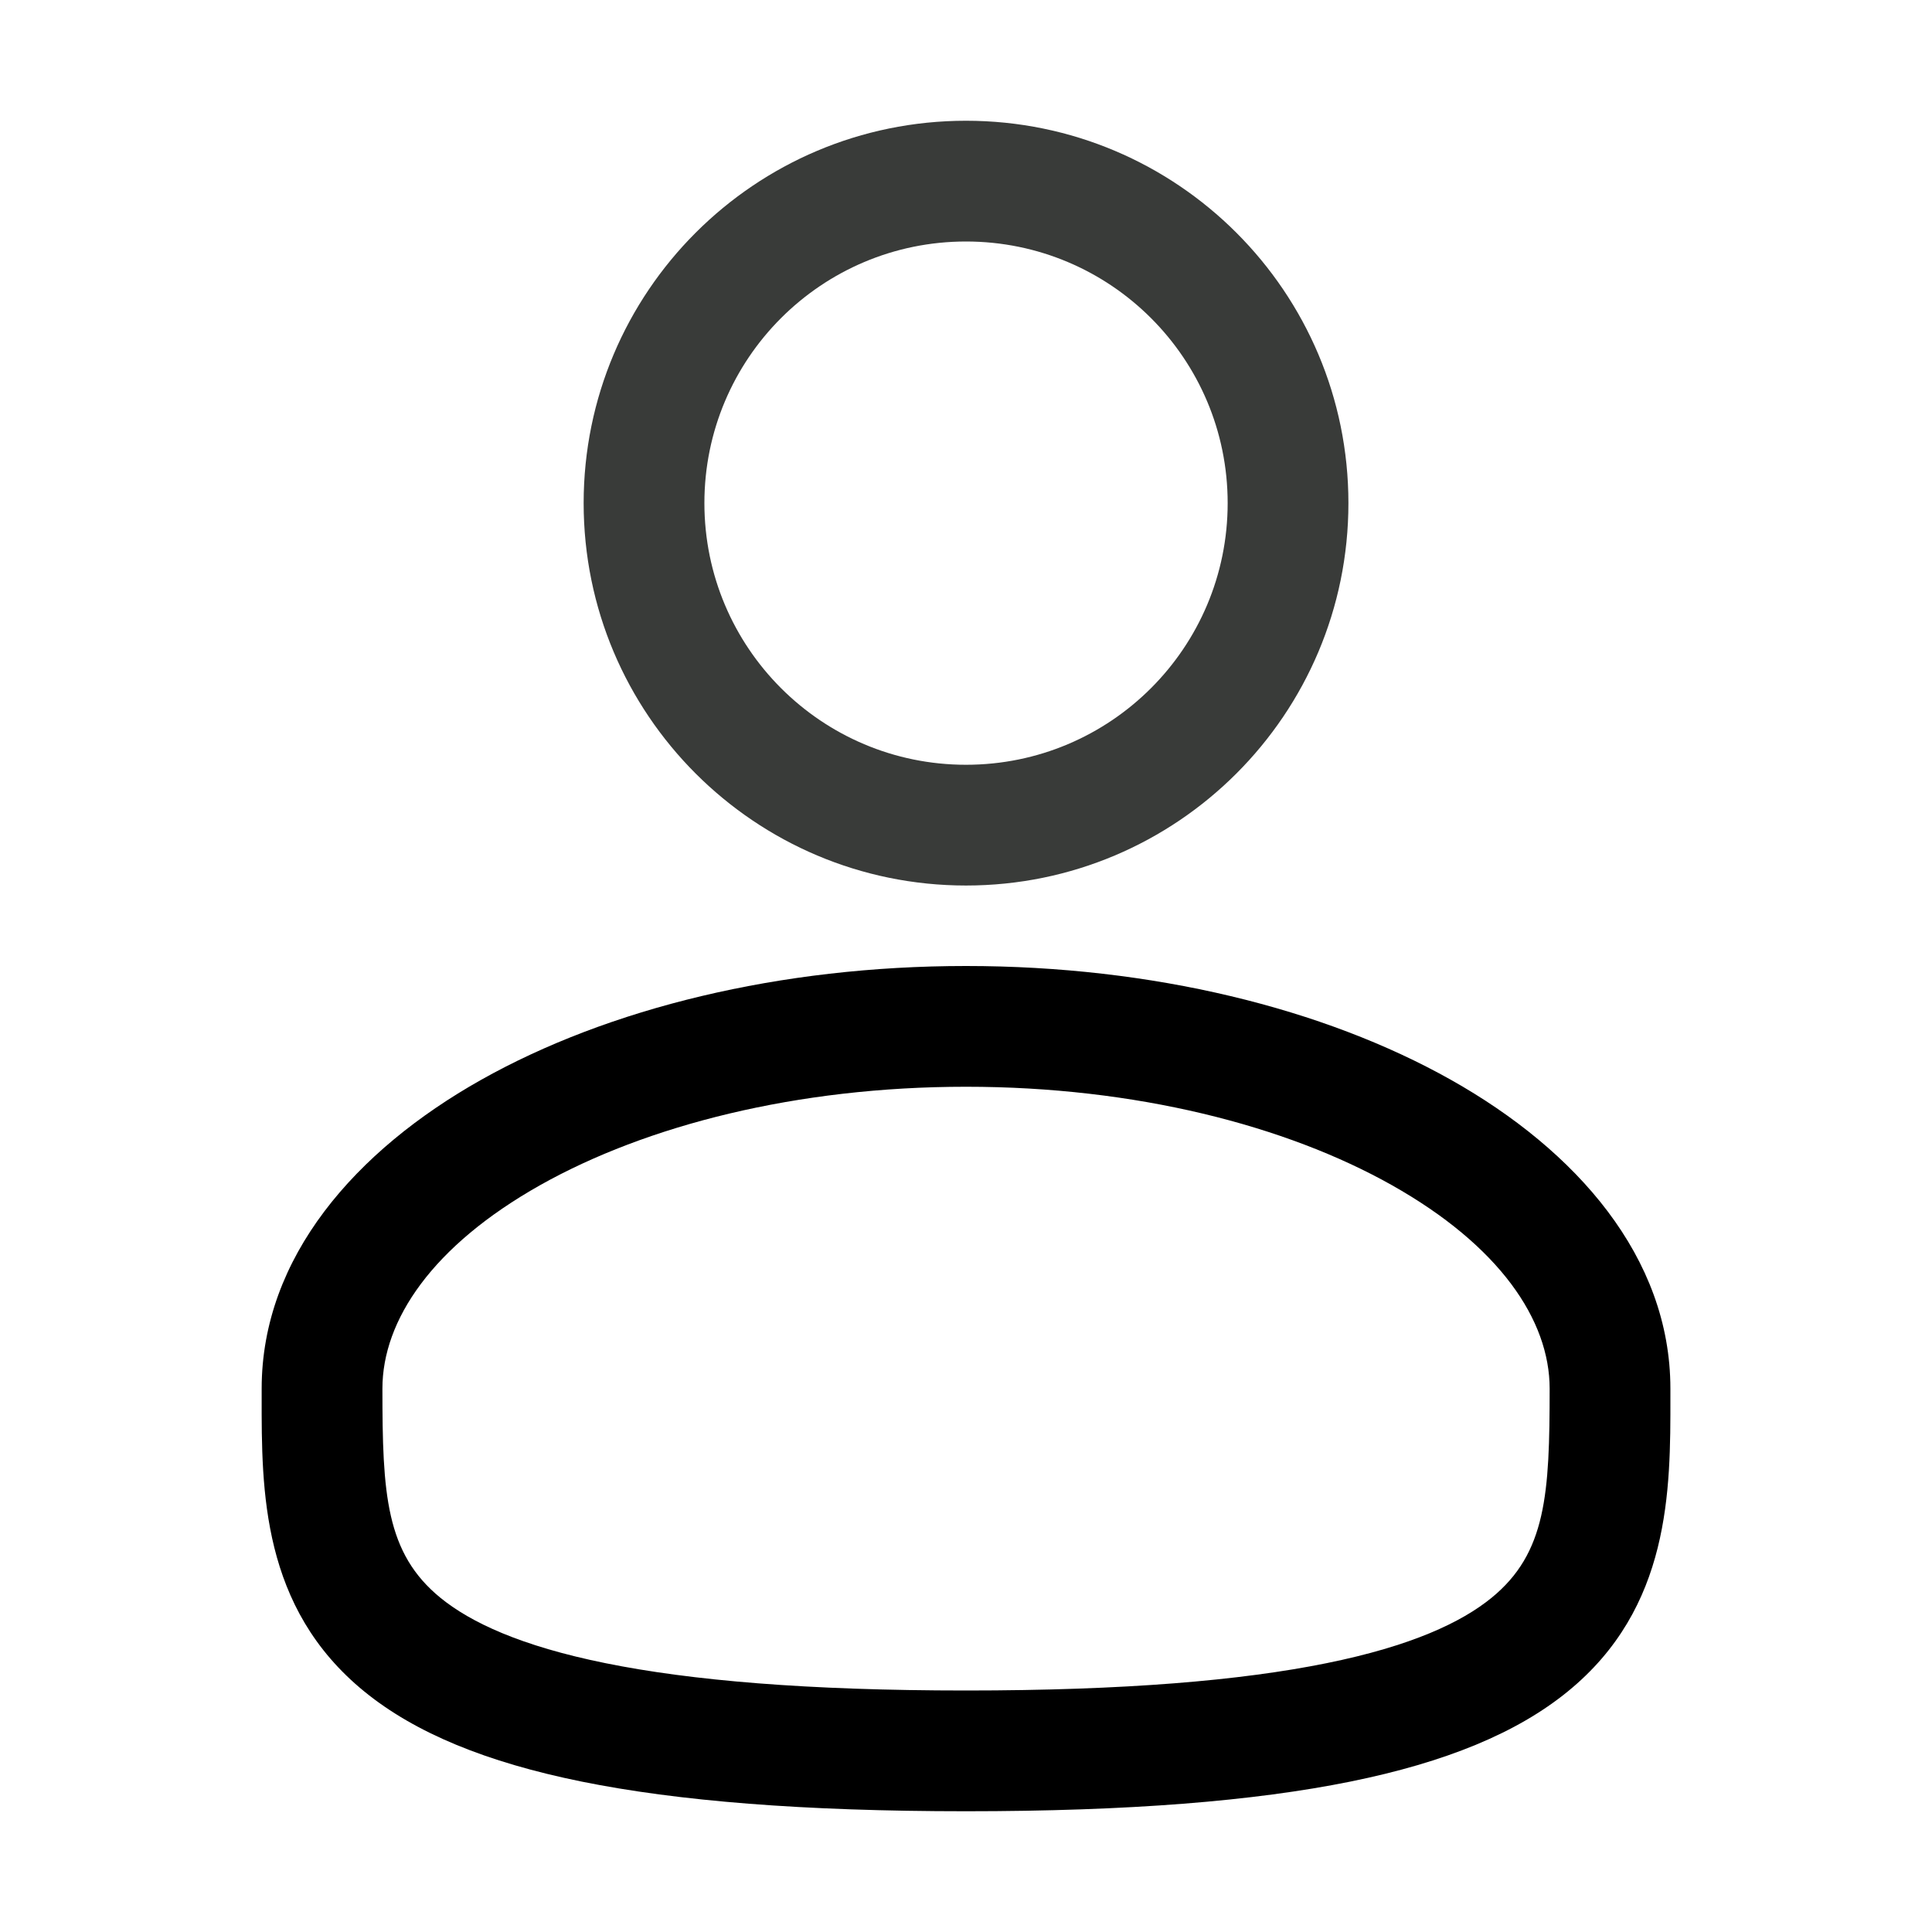
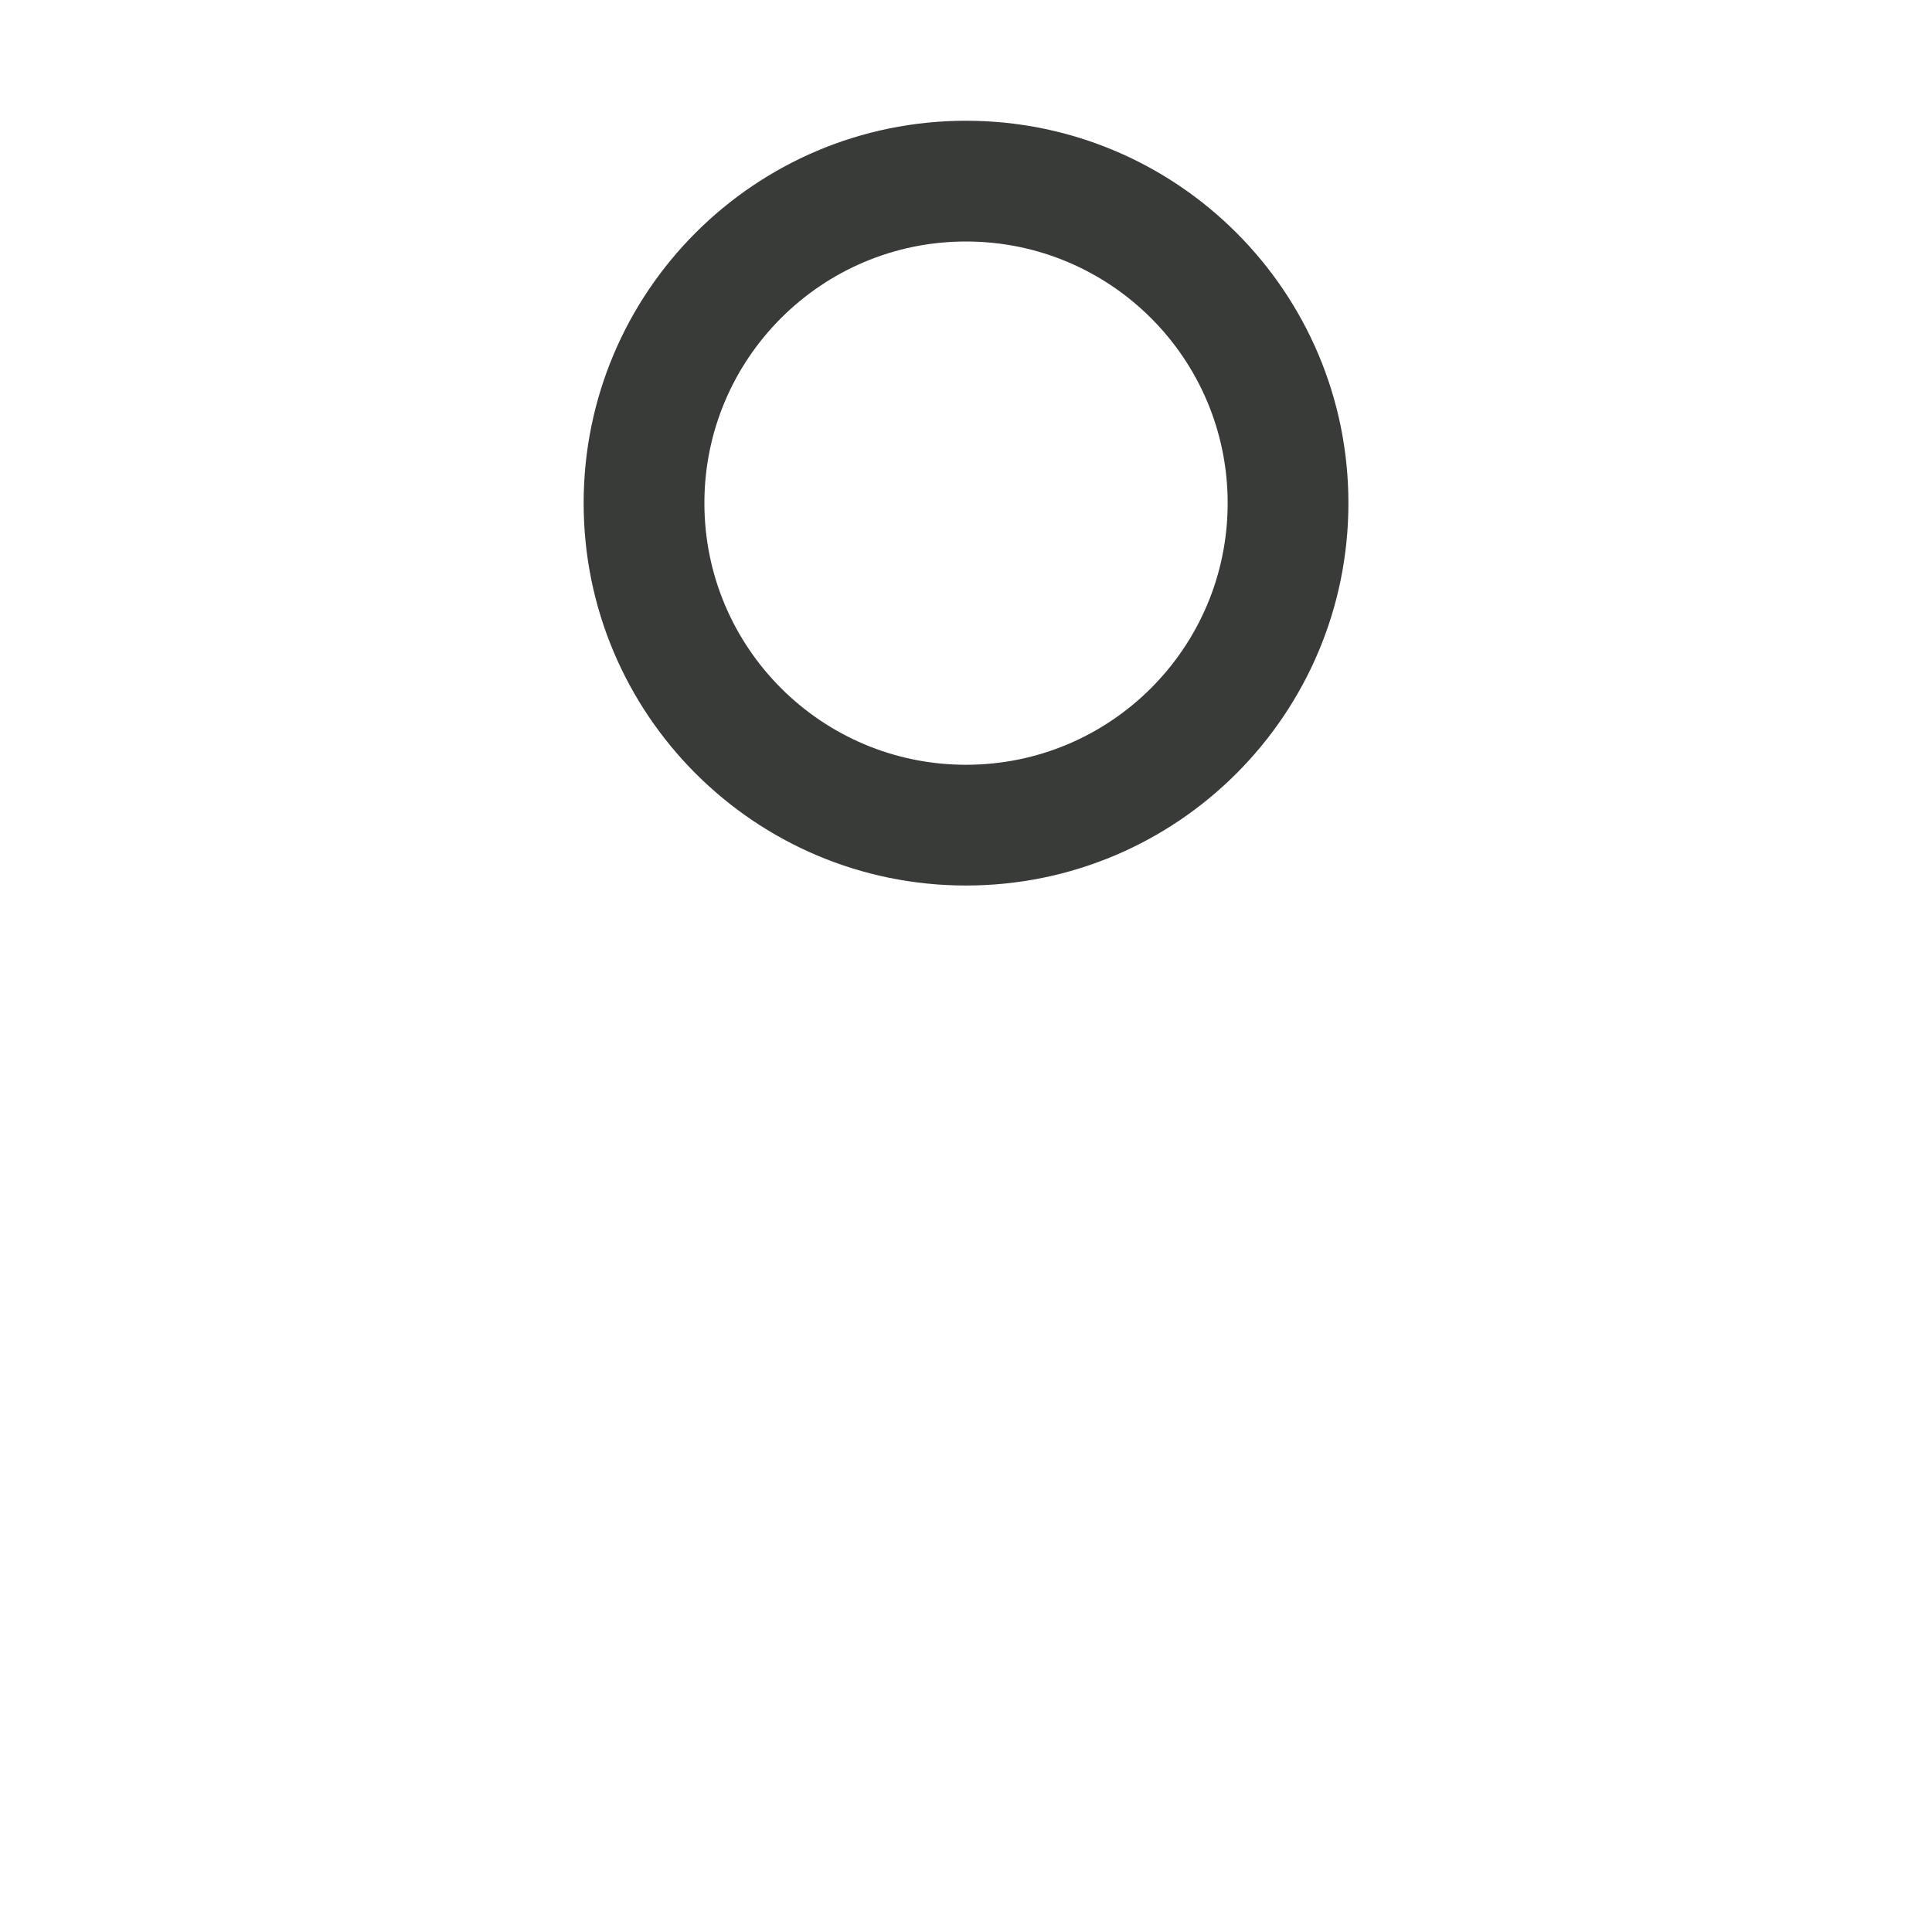
<svg xmlns="http://www.w3.org/2000/svg" width="32" height="32" viewBox="0 0 32 32" fill="none">
  <path fill-rule="evenodd" clip-rule="evenodd" d="M16 4C13.607 4 11.667 5.94 11.667 8.333C11.667 10.727 13.607 12.667 16 12.667C18.394 12.667 20.334 10.727 20.334 8.333C20.334 5.94 18.394 4 16 4ZM9.667 8.333C9.667 4.836 12.502 2 16 2C19.498 2 22.334 4.836 22.334 8.333C22.334 11.831 19.498 14.667 16 14.667C12.502 14.667 9.667 11.831 9.667 8.333Z" fill="#393B39" />
-   <path fill-rule="evenodd" clip-rule="evenodd" d="M8.948 19.629C7.162 20.634 6.334 21.865 6.334 23C6.334 24.744 6.387 25.725 7.298 26.467C7.793 26.869 8.618 27.262 10.032 27.548C11.441 27.834 13.368 28 16 28C18.633 28 20.559 27.834 21.969 27.548C23.382 27.262 24.208 26.869 24.702 26.467C25.613 25.725 25.667 24.744 25.667 23C25.667 21.865 24.838 20.634 23.052 19.629C21.298 18.642 18.806 18 16 18C13.194 18 10.703 18.642 8.948 19.629ZM7.968 17.886C10.074 16.701 12.916 16 16 16C19.085 16 21.927 16.701 24.033 17.886C26.108 19.053 27.667 20.822 27.667 23C27.667 23.045 27.667 23.09 27.667 23.136C27.669 24.685 27.671 26.629 25.965 28.018C25.126 28.701 23.952 29.187 22.365 29.509C20.775 29.831 18.701 30 16 30C13.299 30 11.226 29.831 9.635 29.509C8.049 29.187 6.875 28.701 6.036 28.018C4.33 26.629 4.332 24.685 4.334 23.136C4.334 23.09 4.334 23.045 4.334 23C4.334 20.822 5.893 19.053 7.968 17.886Z" fill="black" />
</svg>